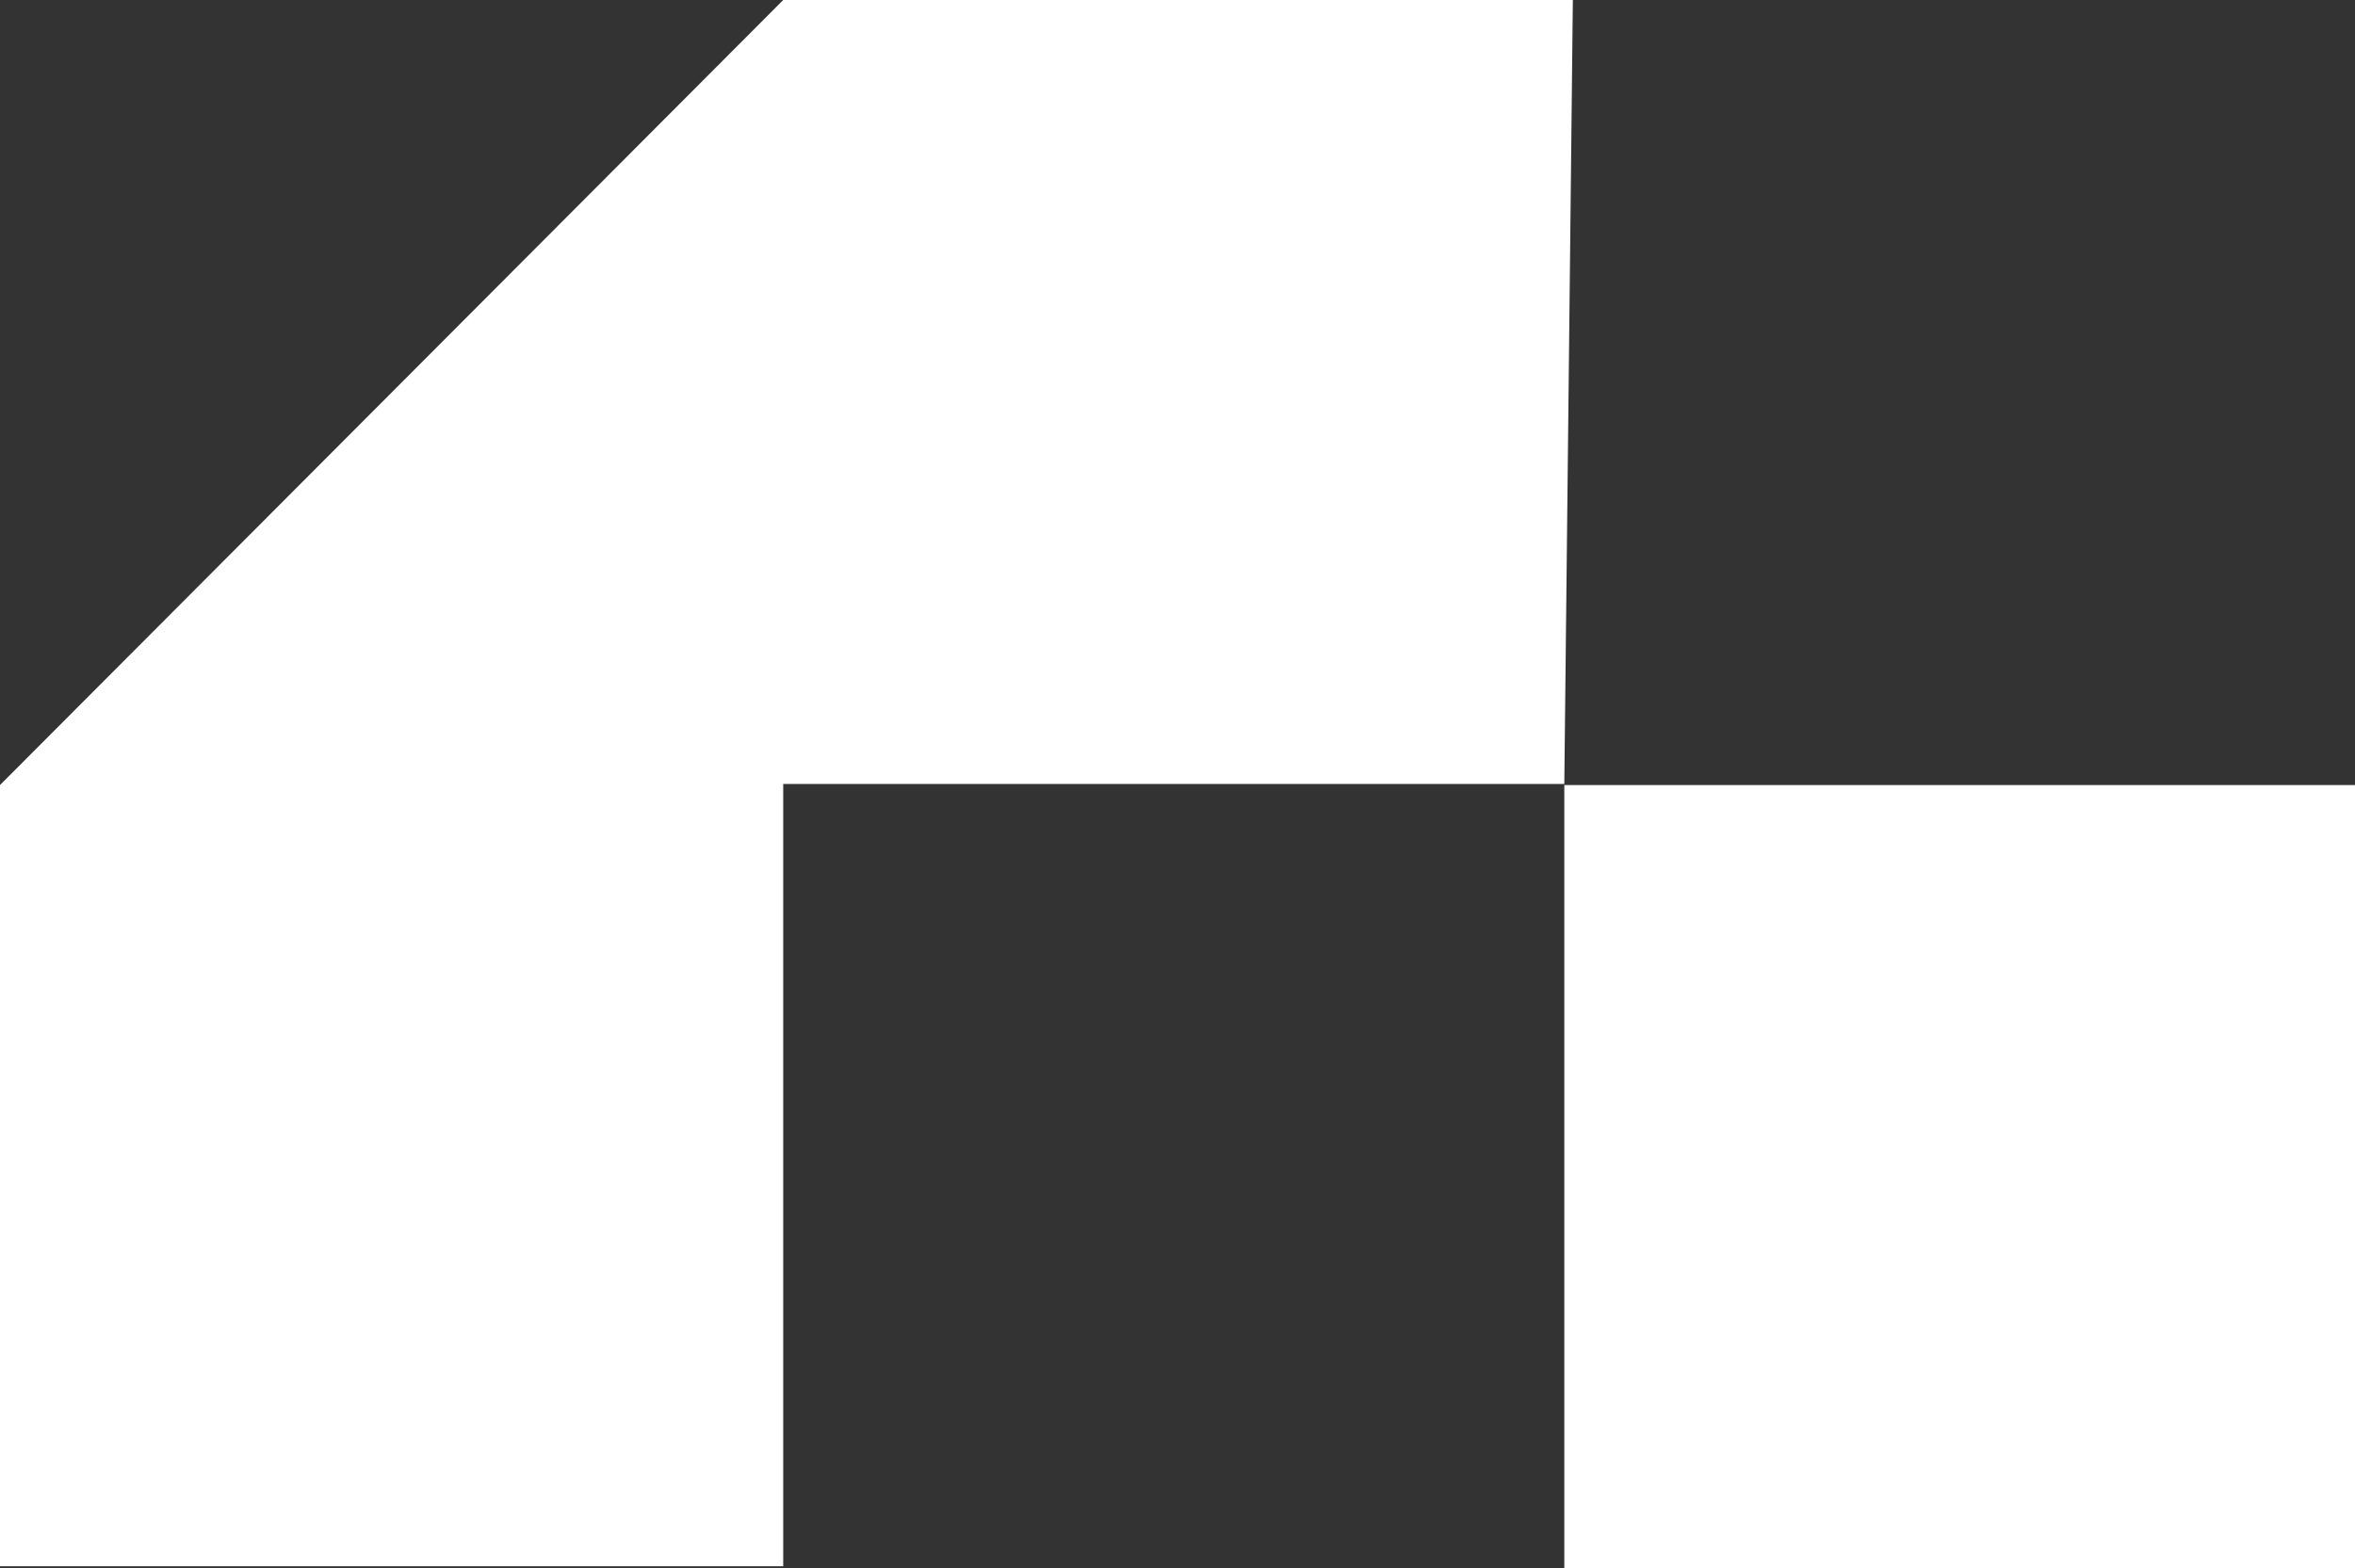
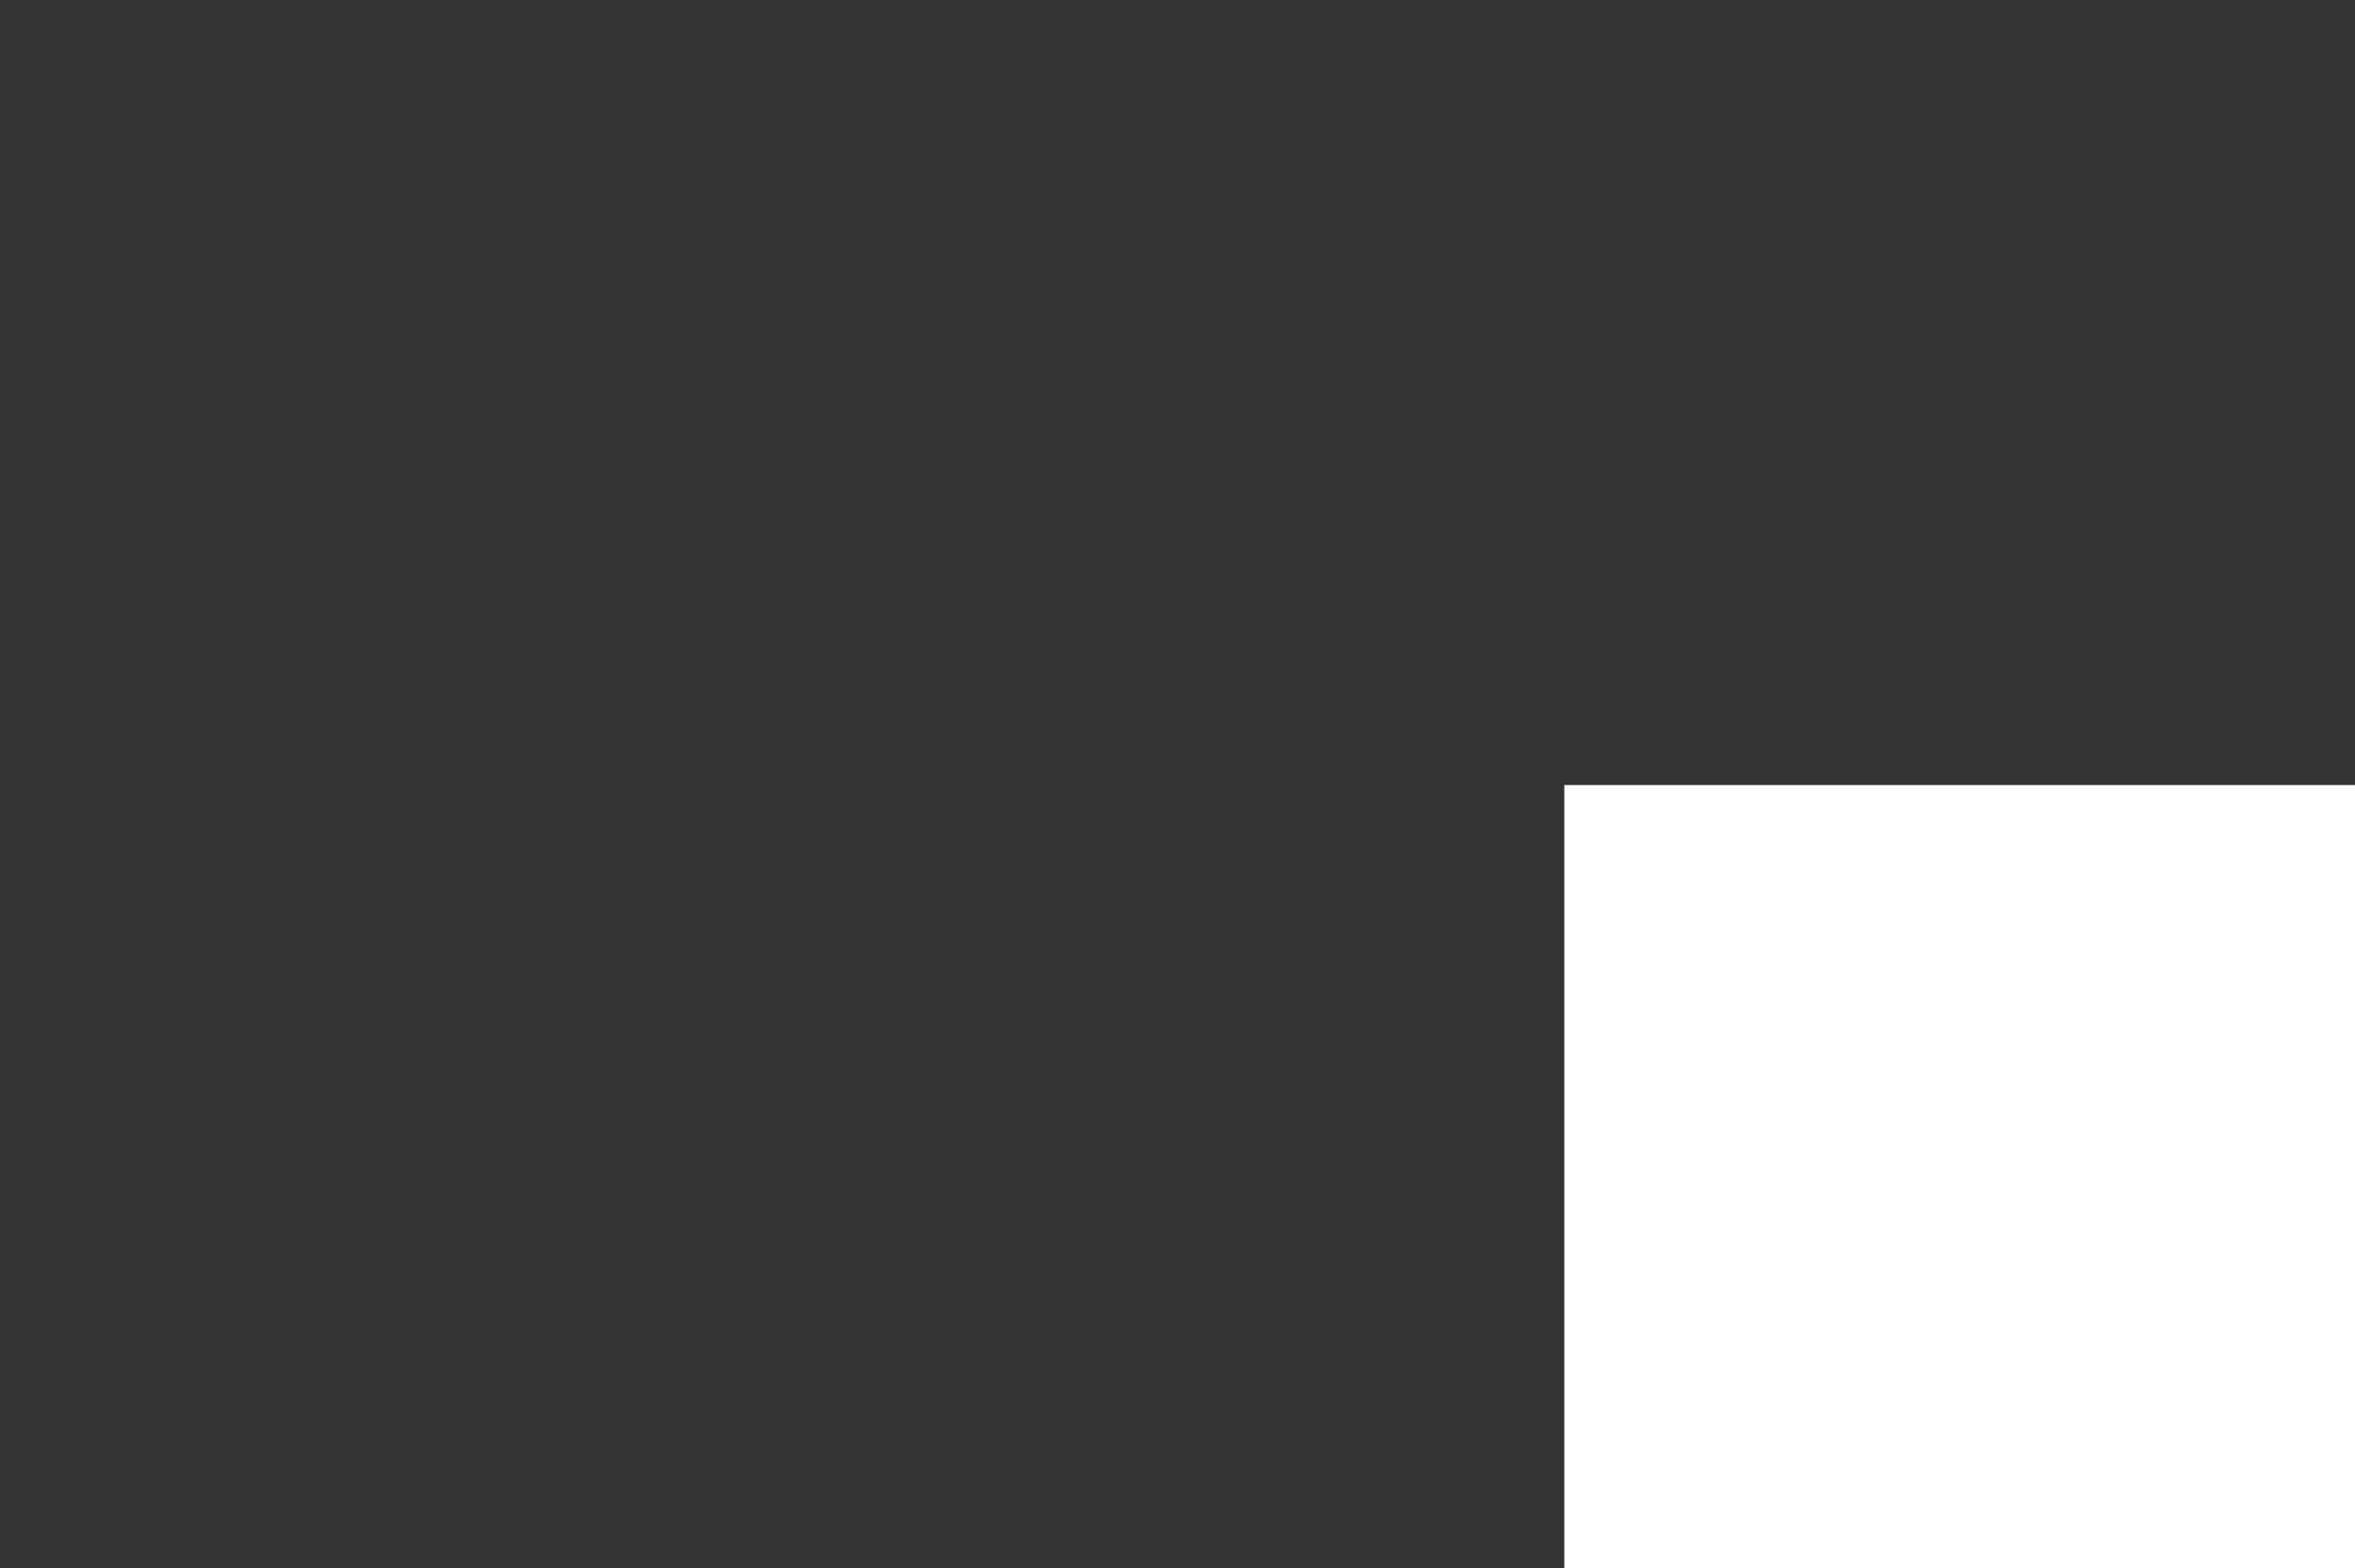
<svg xmlns="http://www.w3.org/2000/svg" width="653" height="435" viewBox="0 0 653 435" fill="none">
  <rect x="0" y="0" width="653" height="435" fill="#333333" stroke="none" />
  <path d="M433.755 217.739H653V435.001H433.755V217.739Z" fill="white" />
-   <path d="M217.174 434.408H0V217.738L217.174 0H436.122L433.755 217.442H217.174V434.408Z" fill="white" />
</svg>